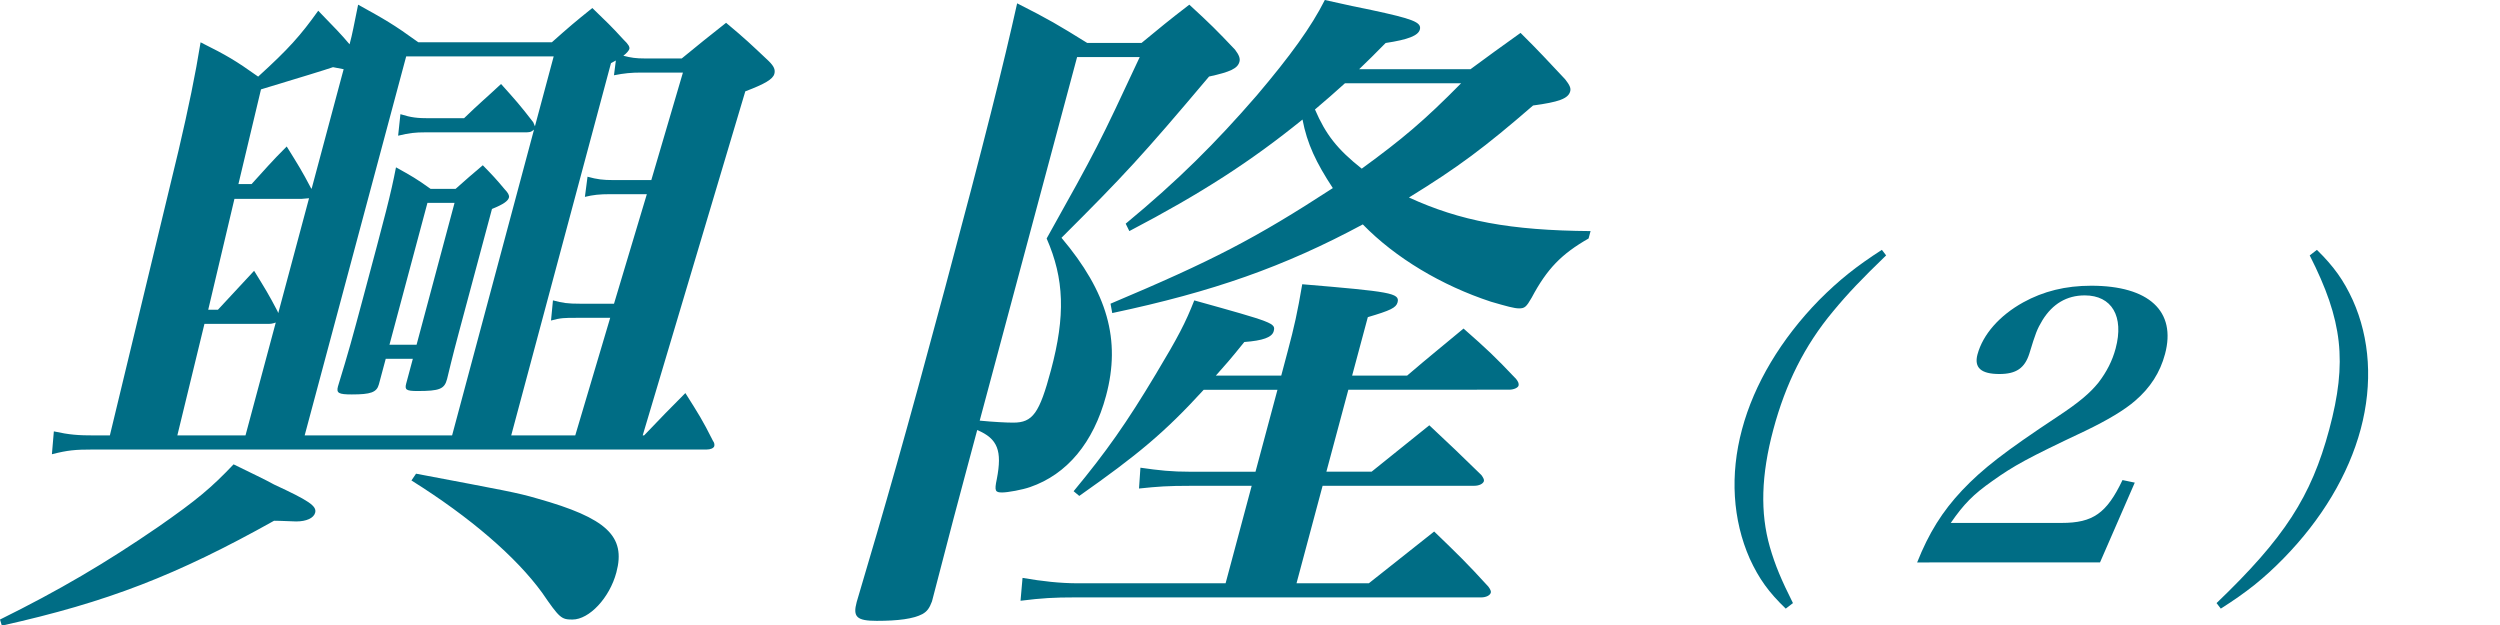
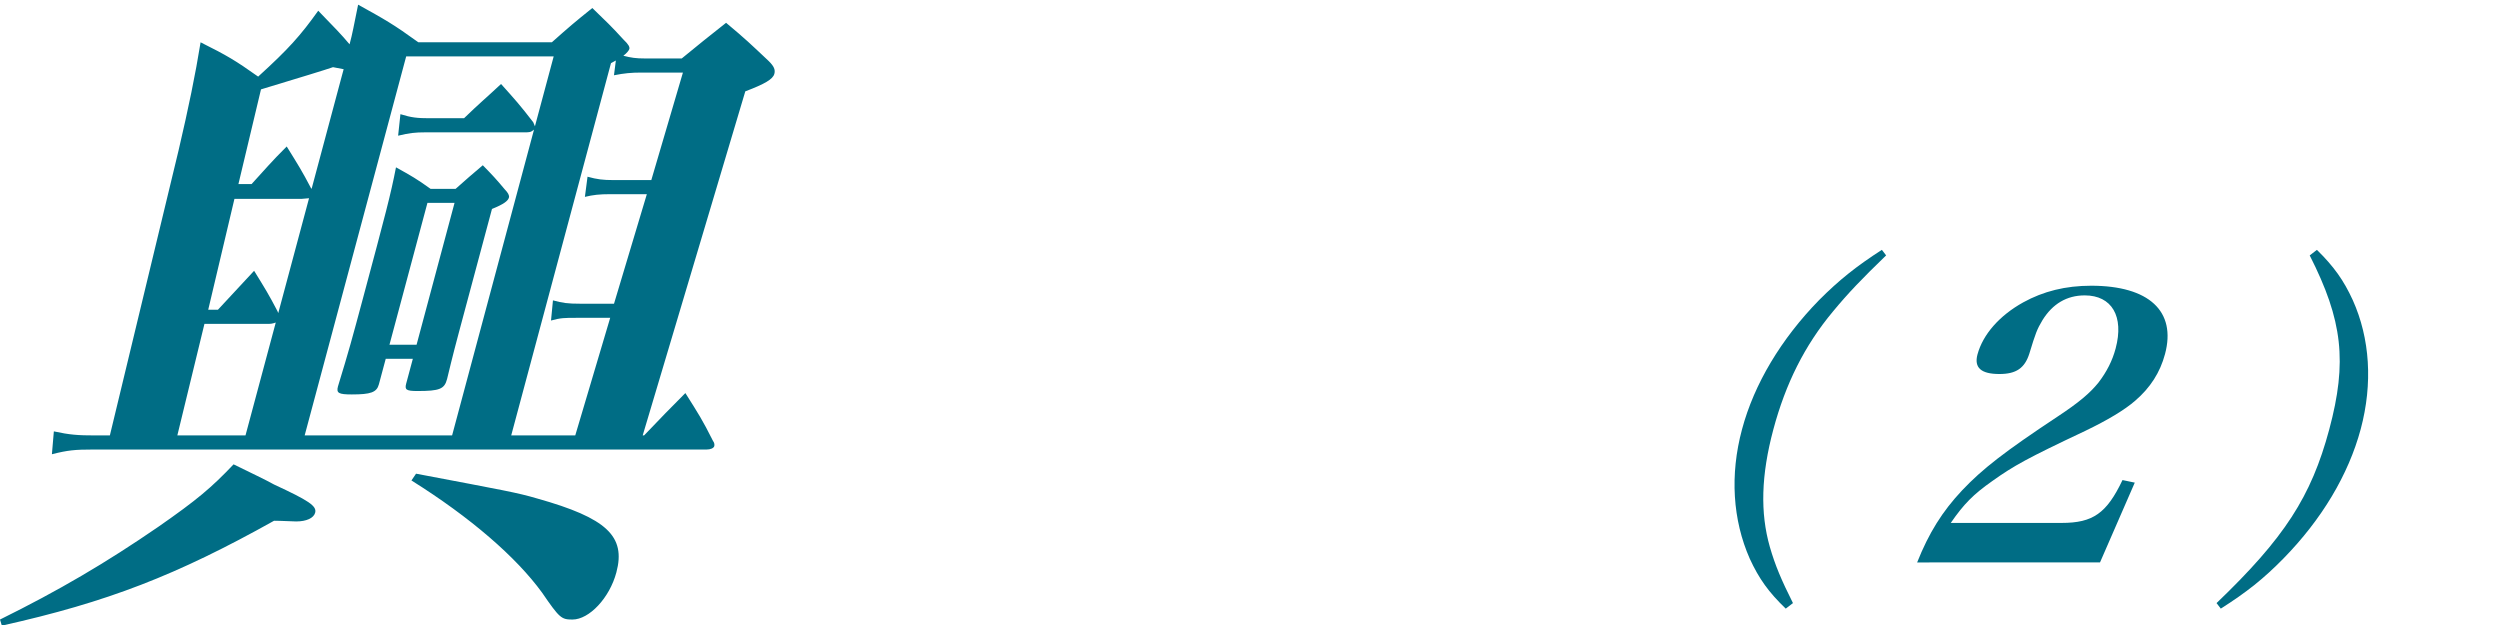
<svg xmlns="http://www.w3.org/2000/svg" version="1.1" id="レイヤー_1" x="0px" y="0px" width="76px" height="19px" viewBox="0 0 76 19" enable-background="new 0 0 76 19" xml:space="preserve">
  <path fill="#006D85" d="M0,18.834c1.779-0.879,3.209-1.717,4.814-2.82c1.172-0.816,1.609-1.184,2.287-1.898  c0.541,0.266,0.973,0.469,1.23,0.613c1.053,0.488,1.305,0.652,1.25,0.857c-0.043,0.162-0.262,0.266-0.578,0.266  c-0.105,0-0.438-0.021-0.672-0.021c-2.959,1.654-5.061,2.473-8.275,3.188L0,18.834z M16.777,1.285  c0.527-0.469,0.693-0.611,1.23-1.041c0.42,0.408,0.557,0.531,0.947,0.959c0.152,0.145,0.195,0.225,0.178,0.287  c-0.012,0.041-0.074,0.123-0.182,0.205c0.238,0.061,0.381,0.082,0.654,0.082h1.121c0.57-0.471,0.756-0.613,1.348-1.084  c0.588,0.49,0.756,0.654,1.297,1.164c0.166,0.164,0.203,0.266,0.17,0.389c-0.045,0.164-0.293,0.307-0.883,0.531l-3.119,10.459h0.043  c0.645-0.674,0.645-0.674,1.254-1.287c0.4,0.633,0.521,0.818,0.838,1.451c0.047,0.061,0.051,0.121,0.041,0.162  c-0.018,0.062-0.113,0.104-0.24,0.104H2.801c-0.508,0-0.744,0.02-1.223,0.143l0.059-0.695c0.48,0.104,0.73,0.123,1.258,0.123H3.34  l2.088-8.662c0.301-1.287,0.512-2.309,0.67-3.289c0.82,0.41,1.057,0.553,1.75,1.043C8.771,1.49,9.135,1.082,9.674,0.326  c0.514,0.531,0.697,0.715,0.953,1.021c0.094-0.348,0.121-0.531,0.26-1.205c0.811,0.449,1.068,0.592,1.83,1.143H16.777z M8.383,9.805  c-0.117,0.041-0.16,0.041-0.266,0.041H6.215l-0.824,3.391h2.072L8.383,9.805z M9.178,6.045H7.127L6.33,9.416h0.295l1.1-1.184  c0.34,0.551,0.443,0.715,0.709,1.225l0.025,0.061l0.936-3.492L9.178,6.045z M10.381,2.348l0.066-0.244l-0.324-0.062  C9.891,2.123,9.154,2.348,7.934,2.717L7.248,5.596h0.4c0.449-0.49,0.578-0.654,1.068-1.143c0.354,0.57,0.459,0.734,0.738,1.266  L9.473,5.74L10.381,2.348z M13.744,13.236l2.49-9.295c-0.105,0.082-0.127,0.082-0.297,0.082h-3.002c-0.318,0-0.492,0.02-0.832,0.102  l0.07-0.654c0.332,0.104,0.516,0.123,0.875,0.123h1.059c0.484-0.469,0.645-0.592,1.125-1.041c0.439,0.49,0.57,0.633,0.979,1.164  l0.051,0.123l0.57-2.125h-4.484L9.262,13.236H13.744z M11.518,11.684c-0.066,0.246-0.252,0.307-0.822,0.307  c-0.402,0-0.477-0.041-0.422-0.244c0.332-1.084,0.426-1.432,0.76-2.678c0.689-2.574,0.842-3.145,1.004-3.982  c0.479,0.266,0.625,0.348,1.051,0.654h0.762c0.363-0.328,0.469-0.41,0.826-0.717c0.299,0.307,0.398,0.41,0.67,0.736  c0.1,0.102,0.141,0.184,0.125,0.244c-0.027,0.104-0.16,0.205-0.516,0.348l-1.002,3.738c-0.045,0.164-0.197,0.736-0.363,1.432  c-0.08,0.305-0.225,0.365-0.9,0.365c-0.34,0-0.393-0.039-0.344-0.223l0.203-0.756h-0.824L11.518,11.684z M11.84,10.479h0.824  l1.154-4.311h-0.824L11.84,10.479z M12.648,14.4c2.697,0.512,3.062,0.572,3.689,0.756c2.104,0.592,2.697,1.145,2.4,2.248  c-0.207,0.775-0.826,1.43-1.334,1.43c-0.338,0-0.391-0.041-0.924-0.818c-0.787-1.082-2.178-2.287-3.971-3.41L12.648,14.4z   M17.488,13.236l1.062-3.574h-1.014c-0.381,0-0.486,0-0.785,0.082l0.059-0.613c0.297,0.08,0.438,0.102,0.84,0.102h1.016l0.998-3.33  h-1.121c-0.316,0-0.514,0.021-0.762,0.082l0.08-0.613c0.295,0.082,0.48,0.102,0.775,0.102h1.164l0.961-3.268h-1.27  c-0.297,0-0.514,0.02-0.826,0.082l0.057-0.449L18.574,1.92l-3.033,11.316H17.488z" />
-   <path fill="#006D85" d="M26.055,18.262c0.867-2.922,1.451-4.943,2.678-9.52c1.193-4.453,1.779-6.803,2.188-8.641  c0.969,0.49,1.242,0.654,2.131,1.205h1.65c0.596-0.49,0.789-0.654,1.453-1.164c0.645,0.592,0.828,0.775,1.389,1.367  c0.125,0.164,0.162,0.268,0.135,0.369c-0.055,0.203-0.273,0.307-0.924,0.449c-2.049,2.43-2.582,3.002-4.486,4.902  c1.396,1.654,1.811,3.105,1.355,4.801c-0.383,1.43-1.189,2.391-2.309,2.777c-0.232,0.082-0.678,0.164-0.848,0.164  c-0.211,0-0.242-0.041-0.164-0.408c0.166-0.857,0.031-1.227-0.596-1.49l-0.377,1.408c-0.121,0.449-0.461,1.717-0.998,3.801  c-0.076,0.203-0.145,0.305-0.293,0.387c-0.271,0.143-0.732,0.205-1.387,0.205c-0.613,0-0.73-0.123-0.609-0.572L26.055,18.262z   M29.783,12.787c0.414,0.041,0.809,0.061,1.021,0.061c0.592,0,0.795-0.285,1.145-1.594c0.443-1.654,0.406-2.777-0.131-4.004  c1.541-2.756,1.59-2.859,2.83-5.516h-1.904L29.783,12.787z M41.615,17.73l1.984-1.572c0.74,0.715,0.975,0.939,1.646,1.674  c0.062,0.082,0.088,0.145,0.076,0.184c-0.021,0.082-0.143,0.145-0.291,0.145H32.68c-0.635,0-1,0.02-1.656,0.102l0.061-0.695  c0.607,0.104,1.141,0.164,1.689,0.164h4.484l0.793-2.963h-1.861c-0.697,0-0.977,0.021-1.564,0.082l0.043-0.633  c0.568,0.082,0.939,0.123,1.531,0.123h1.967l0.668-2.492h-2.242c-1.195,1.307-2.012,1.98-3.783,3.227l-0.172-0.143  c0.998-1.205,1.615-2.084,2.496-3.555c0.688-1.145,0.908-1.572,1.172-2.246c2.422,0.674,2.479,0.693,2.414,0.939  c-0.051,0.184-0.332,0.285-0.893,0.326c-0.443,0.551-0.592,0.715-0.865,1.021h1.988l0.195-0.734  c0.203-0.758,0.297-1.186,0.443-2.043c2.668,0.225,2.975,0.266,2.898,0.551c-0.045,0.164-0.215,0.246-0.904,0.449l-0.477,1.777  h1.672c0.74-0.633,0.98-0.816,1.715-1.43c0.719,0.633,0.939,0.838,1.598,1.533c0.064,0.08,0.09,0.143,0.074,0.203  c-0.018,0.061-0.139,0.123-0.287,0.123H40.99l-0.668,2.492h1.375l1.754-1.41c0.676,0.633,0.912,0.857,1.582,1.512  c0.062,0.082,0.088,0.143,0.078,0.184c-0.023,0.082-0.145,0.143-0.293,0.143h-4.611l-0.793,2.963H41.615z M44.703,2.104  C45.176,1.756,45.676,1.389,46.225,1c0.617,0.613,0.795,0.816,1.355,1.41c0.127,0.162,0.184,0.264,0.154,0.367  c-0.059,0.225-0.361,0.326-1.129,0.43c-1.461,1.266-2.279,1.879-3.773,2.797c1.562,0.715,3.072,1.002,5.521,1.021L48.293,7.25  c-0.824,0.471-1.262,0.92-1.73,1.799C46.4,9.334,46.348,9.375,46.18,9.375c-0.148,0-0.365-0.061-0.855-0.203  c-1.496-0.492-2.9-1.328-3.896-2.35c-2.395,1.287-4.545,2.043-7.617,2.695L33.76,9.232c3.102-1.307,4.402-1.982,6.758-3.514  c-0.51-0.777-0.781-1.348-0.922-2.084c-1.564,1.268-3.076,2.246-5.264,3.391l-0.111-0.225c1.605-1.328,2.73-2.451,3.986-3.9  c1.021-1.205,1.658-2.084,2.068-2.9c0.639,0.143,1.098,0.244,1.418,0.305c1.24,0.266,1.531,0.369,1.471,0.592  c-0.049,0.186-0.357,0.307-1.041,0.41c-0.404,0.408-0.465,0.471-0.805,0.797H44.703z M40.887,2.531  c-0.363,0.328-0.529,0.471-0.912,0.797c0.326,0.756,0.672,1.205,1.422,1.799c1.234-0.9,1.891-1.451,3.021-2.596H40.887z" />
  <path fill="#006D85" d="M57.338,7.764c-0.734,0.709-1.154,1.146-1.619,1.709c-0.859,1.031-1.436,2.189-1.809,3.582  s-0.402,2.537-0.107,3.57c0.162,0.562,0.348,1,0.703,1.709l-0.219,0.168c-0.518-0.496-0.814-0.91-1.094-1.518  c-0.52-1.178-0.607-2.549-0.236-3.93c0.369-1.383,1.191-2.752,2.344-3.932c0.604-0.605,1.123-1.021,1.908-1.527L57.338,7.764z" />
  <path fill="#006D85" d="M58.281,17.098c0.357-0.898,0.766-1.551,1.367-2.191c0.615-0.65,1.293-1.178,2.904-2.244  c0.648-0.428,0.98-0.709,1.242-1.033c0.25-0.326,0.422-0.664,0.521-1.035c0.262-0.977-0.115-1.615-0.939-1.615  c-0.547,0-0.977,0.258-1.283,0.75c-0.168,0.281-0.211,0.395-0.402,1.023c-0.141,0.438-0.398,0.617-0.908,0.617  c-0.559,0-0.775-0.191-0.668-0.594c0.164-0.607,0.666-1.182,1.391-1.584c0.613-0.338,1.287-0.506,2.066-0.506  c1.756,0,2.594,0.775,2.244,2.078c-0.15,0.561-0.447,1.021-0.902,1.414c-0.32,0.281-0.846,0.596-1.525,0.922  c-1.758,0.83-2.166,1.055-2.828,1.527c-0.574,0.404-0.861,0.695-1.258,1.27h3.371c0.953,0,1.369-0.293,1.85-1.303l0.373,0.078  l-1.057,2.426H58.281z" />
  <path fill="#006D85" d="M67.383,18.334c2.064-1.979,2.877-3.234,3.426-5.279c0.551-2.055,0.41-3.314-0.594-5.291l0.219-0.168  c0.516,0.506,0.812,0.922,1.09,1.527c0.525,1.168,0.611,2.539,0.242,3.92c-0.373,1.393-1.191,2.752-2.346,3.932  c-0.605,0.617-1.125,1.031-1.908,1.527L67.383,18.334z" />
</svg>